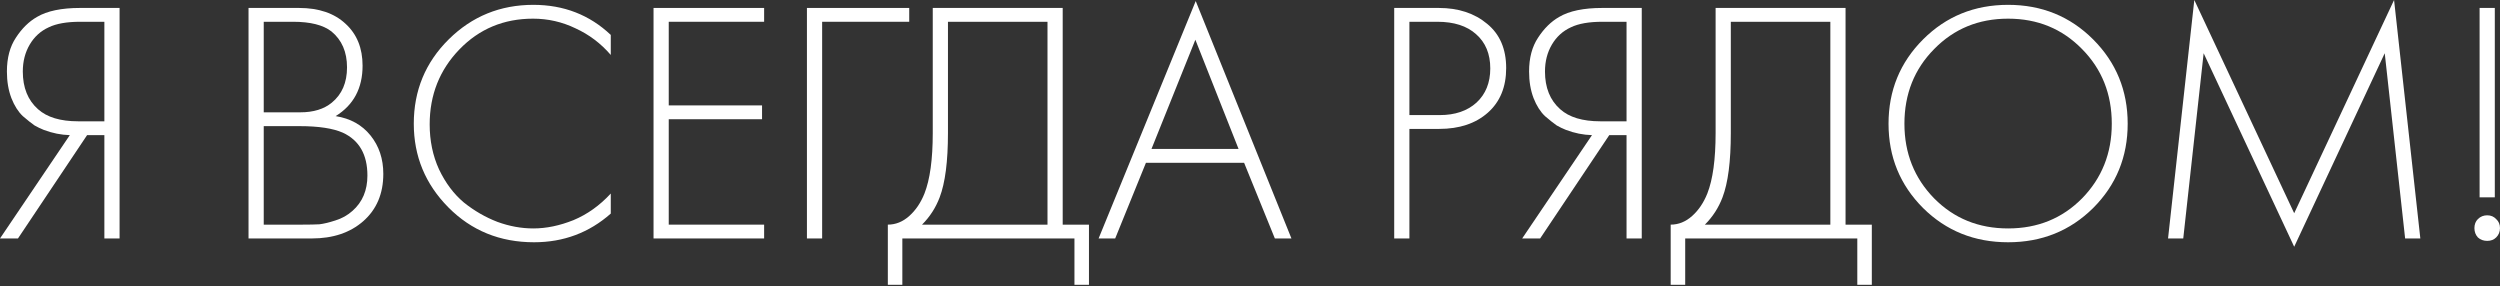
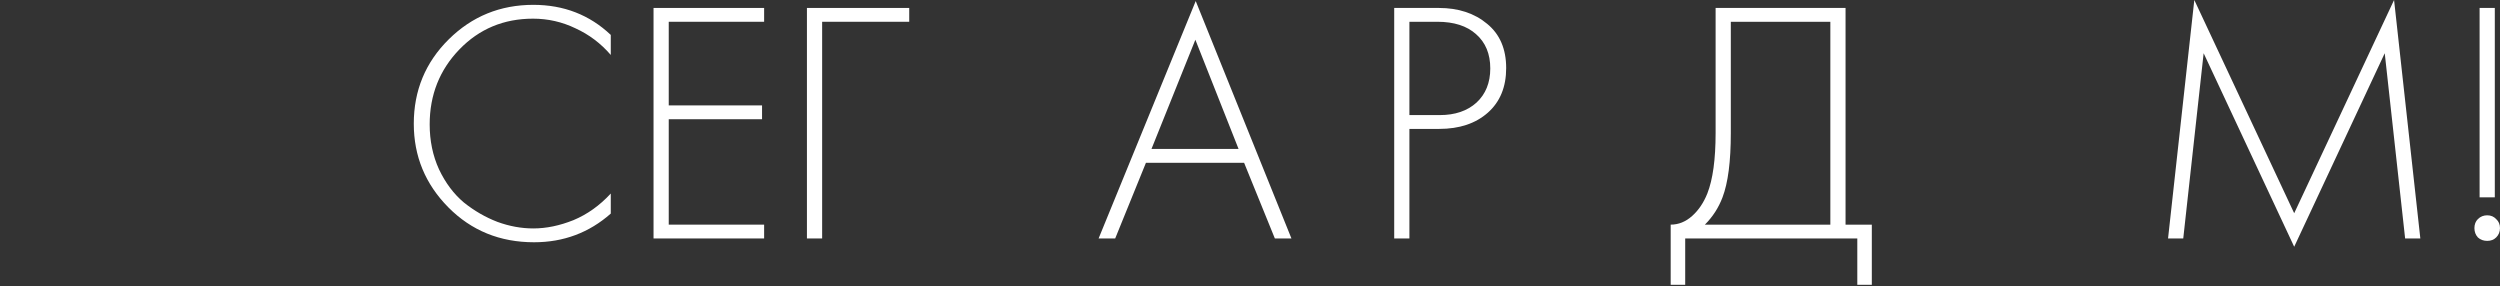
<svg xmlns="http://www.w3.org/2000/svg" width="742" height="85" viewBox="0 0 742 85" fill="none">
  <rect x="0" y="0" width="742" height="85" fill="#333333" stroke="none" />
-   <path d="M0 70.775L20.72 40.106C18.121 40.038 15.557 39.525 13.027 38.567C12.138 38.225 11.215 37.781 10.257 37.234C9.368 36.618 8.206 35.695 6.77 34.464C5.402 33.165 4.274 31.387 3.385 29.131C2.496 26.806 2.051 24.173 2.051 21.233C2.051 17.198 2.94 13.847 4.718 11.18C6.496 8.445 8.582 6.394 10.975 5.026C13.984 3.248 18.258 2.359 23.797 2.359L35.49 2.359L35.49 70.775H30.977L30.977 40.106H25.848L5.334 70.775H0ZM30.977 6.462L23.797 6.462C19.831 6.462 16.719 7.009 14.463 8.103C12.069 9.197 10.189 10.907 8.821 13.232C7.454 15.557 6.77 18.224 6.77 21.233C6.77 26.019 8.274 29.746 11.283 32.413C13.95 34.806 17.916 36.003 23.181 36.003H30.977L30.977 6.462Z" fill="white" />
-   <path d="M73.763 70.775L73.763 2.359L88.738 2.359C94.619 2.359 99.235 3.932 102.586 7.078C105.936 10.155 107.612 14.292 107.612 19.489C107.612 26.19 104.945 31.182 99.611 34.464C103.987 35.148 107.441 37.063 109.971 40.209C112.501 43.354 113.766 47.149 113.766 51.594C113.766 57.475 111.783 62.159 107.817 65.647C103.919 69.066 98.825 70.775 92.533 70.775H73.763ZM78.276 6.462V33.336H89.148C93.046 33.336 96.158 32.379 98.483 30.464C101.491 28.002 102.996 24.515 102.996 20.002C102.996 15.42 101.457 11.864 98.38 9.334C95.918 7.419 92.123 6.462 86.995 6.462L78.276 6.462ZM78.276 37.439L78.276 66.672H89.764C91.884 66.672 93.559 66.638 94.79 66.57C96.021 66.433 97.594 66.057 99.508 65.441C101.491 64.826 103.201 63.869 104.637 62.569C107.577 59.971 109.048 56.483 109.048 52.107C109.048 45.884 106.62 41.645 101.765 39.388C98.825 38.089 94.551 37.439 88.943 37.439H78.276Z" fill="white" />
  <path d="M181.277 10.36V16.309C178.337 12.89 174.849 10.257 170.815 8.411C166.849 6.496 162.643 5.539 158.198 5.539C149.514 5.539 142.231 8.582 136.35 14.668C130.469 20.754 127.529 28.173 127.529 36.926C127.529 41.781 128.452 46.226 130.299 50.261C132.213 54.295 134.675 57.578 137.684 60.108C140.761 62.569 144.077 64.484 147.633 65.852C151.189 67.151 154.745 67.8 158.301 67.8C162.13 67.8 166.096 66.98 170.199 65.339C174.302 63.629 177.995 60.997 181.277 57.441V63.39C174.849 69.066 167.259 71.903 158.506 71.903C148.386 71.903 139.906 68.45 133.068 61.544C126.23 54.637 122.811 46.363 122.811 36.721C122.811 26.874 126.264 18.532 133.171 11.693C140.077 4.855 148.454 1.436 158.301 1.436C167.327 1.436 174.986 4.411 181.277 10.36Z" fill="white" />
  <path d="M226.792 2.359V6.462L198.482 6.462V31.285L226.177 31.285V35.388L198.482 35.388V66.672L226.792 66.672V70.775L193.969 70.775V2.359L226.792 2.359Z" fill="white" />
  <path d="M239.498 70.775V2.359L269.859 2.359V6.462L244.011 6.462V70.775H239.498Z" fill="white" />
-   <path d="M276.842 2.359L315.409 2.359V66.672H323.205V84.52H318.897V70.775L267.816 70.775V84.52H263.508V66.672C265.833 66.672 267.952 65.817 269.867 64.108C271.782 62.398 273.286 60.176 274.38 57.441C276.021 53.269 276.842 47.286 276.842 39.49V2.359ZM281.355 6.462V39.49C281.355 47.901 280.535 54.261 278.893 58.569C277.731 61.646 275.987 64.347 273.662 66.672L310.896 66.672V6.462L281.355 6.462Z" fill="white" />
  <path d="M378.377 70.775L369.248 48.312H340.117L330.988 70.775H326.065L354.888 0.308L383.3 70.775H378.377ZM341.759 44.209H367.607L354.785 11.796L341.759 44.209Z" fill="white" />
  <path d="M427.133 38.26L418.312 38.26V70.775H413.799V2.359L427.031 2.359C432.843 2.359 437.63 3.932 441.391 7.078C445.152 10.155 447.033 14.531 447.033 20.207C447.033 25.814 445.22 30.225 441.596 33.439C437.972 36.653 433.151 38.26 427.133 38.26ZM418.312 6.462V34.157L427.339 34.157C431.852 34.157 435.476 32.926 438.211 30.464C440.947 27.934 442.314 24.549 442.314 20.309C442.314 16.001 440.912 12.616 438.109 10.155C435.373 7.693 431.544 6.462 426.621 6.462L418.312 6.462Z" fill="white" />
-   <path d="M451.781 70.775L472.5 40.106C469.902 40.038 467.337 39.525 464.807 38.567C463.918 38.225 462.995 37.781 462.038 37.234C461.149 36.618 459.986 35.695 458.55 34.464C457.183 33.165 456.054 31.387 455.165 29.131C454.277 26.806 453.832 24.173 453.832 21.233C453.832 17.198 454.721 13.847 456.499 11.18C458.277 8.445 460.362 6.394 462.756 5.026C465.765 3.248 470.039 2.359 475.577 2.359L487.271 2.359V70.775L482.757 70.775V40.106H477.629L457.114 70.775H451.781ZM482.757 6.462L475.577 6.462C471.611 6.462 468.5 7.009 466.243 8.103C463.85 9.197 461.969 10.907 460.602 13.232C459.234 15.557 458.55 18.224 458.55 21.233C458.55 26.019 460.055 29.746 463.064 32.413C465.73 34.806 469.697 36.003 474.962 36.003H482.757V6.462Z" fill="white" />
  <path d="M509.193 2.359L547.76 2.359V66.672H555.556V84.52H551.248V70.775H500.167V84.52H495.859V66.672C498.184 66.672 500.304 65.817 502.218 64.108C504.133 62.398 505.637 60.176 506.731 57.441C508.373 53.269 509.193 47.286 509.193 39.49V2.359ZM513.706 6.462V39.49C513.706 47.901 512.886 54.261 511.245 58.569C510.082 61.646 508.338 64.347 506.013 66.672H543.247V6.462L513.706 6.462Z" fill="white" />
-   <path d="M570.773 11.693C577.611 4.855 586.022 1.436 596.006 1.436C605.989 1.436 614.4 4.855 621.239 11.693C628.077 18.532 631.496 26.874 631.496 36.721C631.496 46.568 628.077 54.911 621.239 61.749C614.4 68.519 605.989 71.903 596.006 71.903C586.022 71.903 577.611 68.519 570.773 61.749C563.935 54.911 560.516 46.568 560.516 36.721C560.516 26.874 563.935 18.532 570.773 11.693ZM574.055 58.877C579.936 64.826 587.253 67.8 596.006 67.8C604.759 67.8 612.075 64.826 617.956 58.877C623.837 52.859 626.777 45.474 626.777 36.721C626.777 27.9 623.837 20.515 617.956 14.565C612.075 8.548 604.759 5.539 596.006 5.539C587.253 5.539 579.936 8.548 574.055 14.565C568.174 20.515 565.234 27.9 565.234 36.721C565.234 45.474 568.174 52.859 574.055 58.877Z" fill="white" />
  <path d="M647.99 70.775H643.477L651.272 0L680.916 63.287L710.559 0L718.355 70.775H713.842L707.79 15.796L680.916 73.237L654.042 15.796L647.99 70.775Z" fill="white" />
  <path d="M740.458 58.569H735.944V2.359L740.458 2.359V58.569ZM735.432 70.467C734.748 69.715 734.406 68.792 734.406 67.698C734.406 66.604 734.748 65.715 735.432 65.031C736.184 64.279 737.107 63.903 738.201 63.903C739.295 63.903 740.184 64.279 740.868 65.031C741.62 65.715 741.996 66.604 741.996 67.698C741.996 68.792 741.62 69.715 740.868 70.467C740.184 71.151 739.295 71.493 738.201 71.493C737.107 71.493 736.184 71.151 735.432 70.467Z" fill="white" />
</svg>